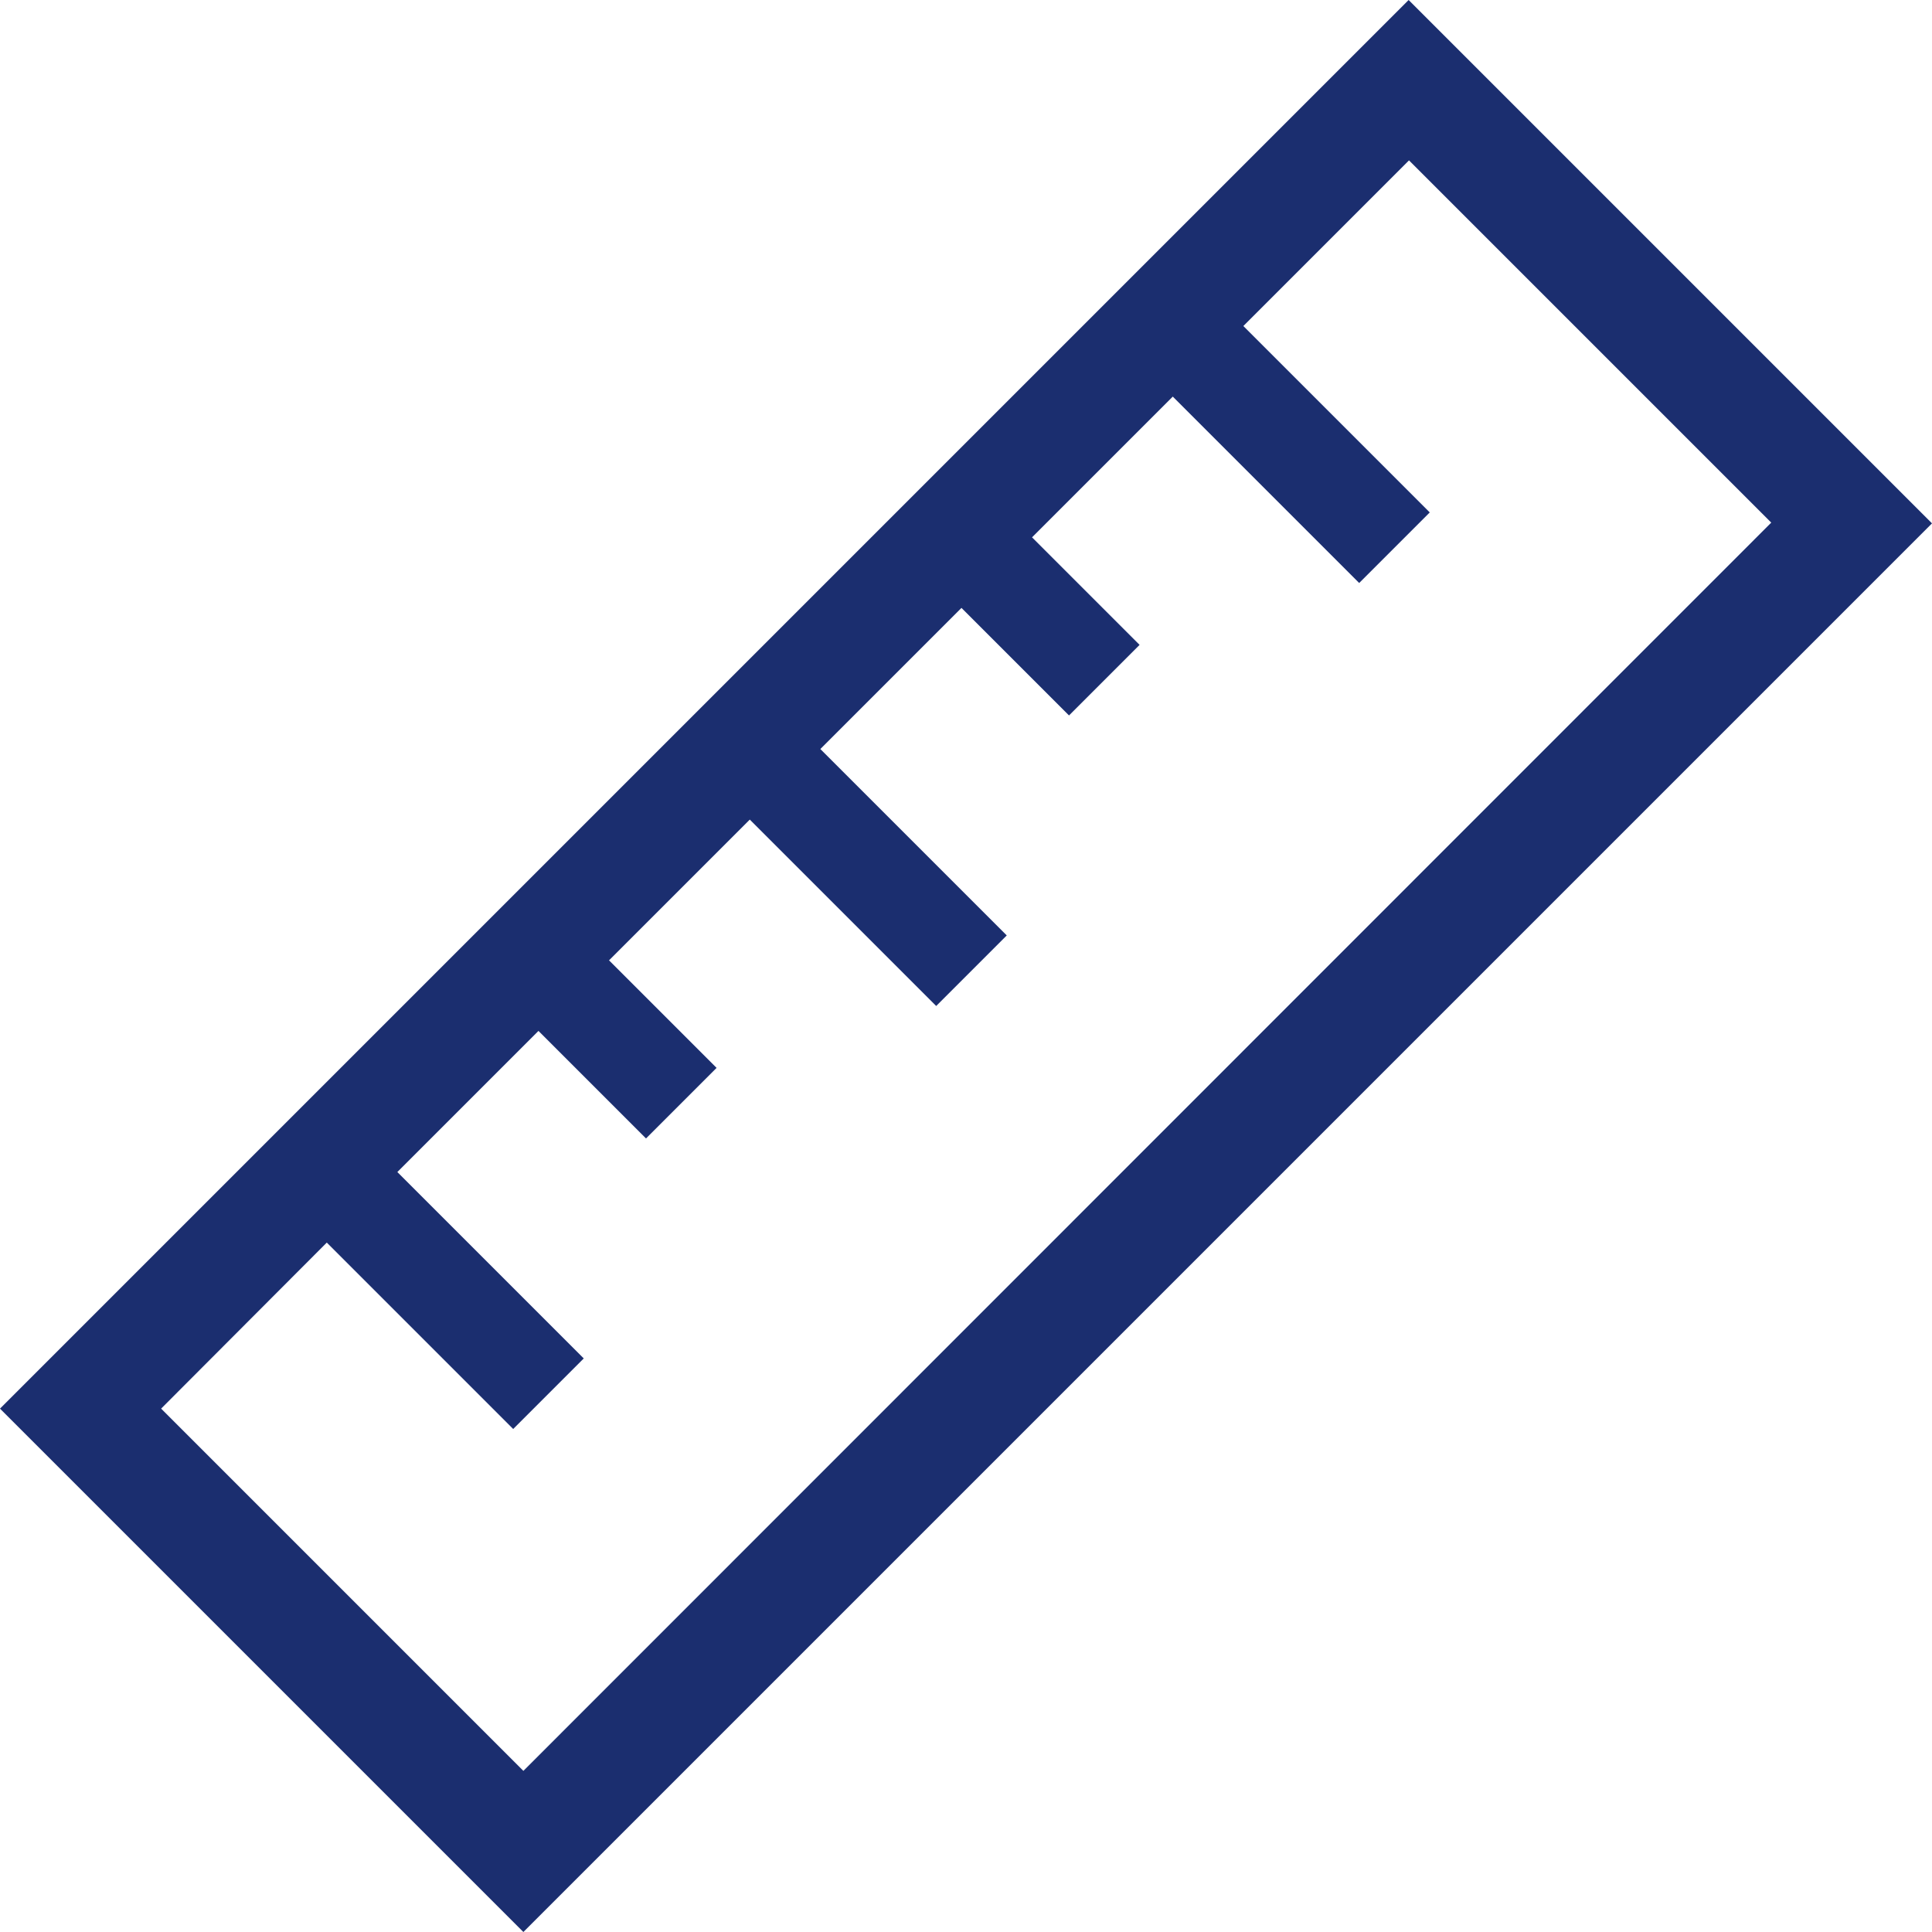
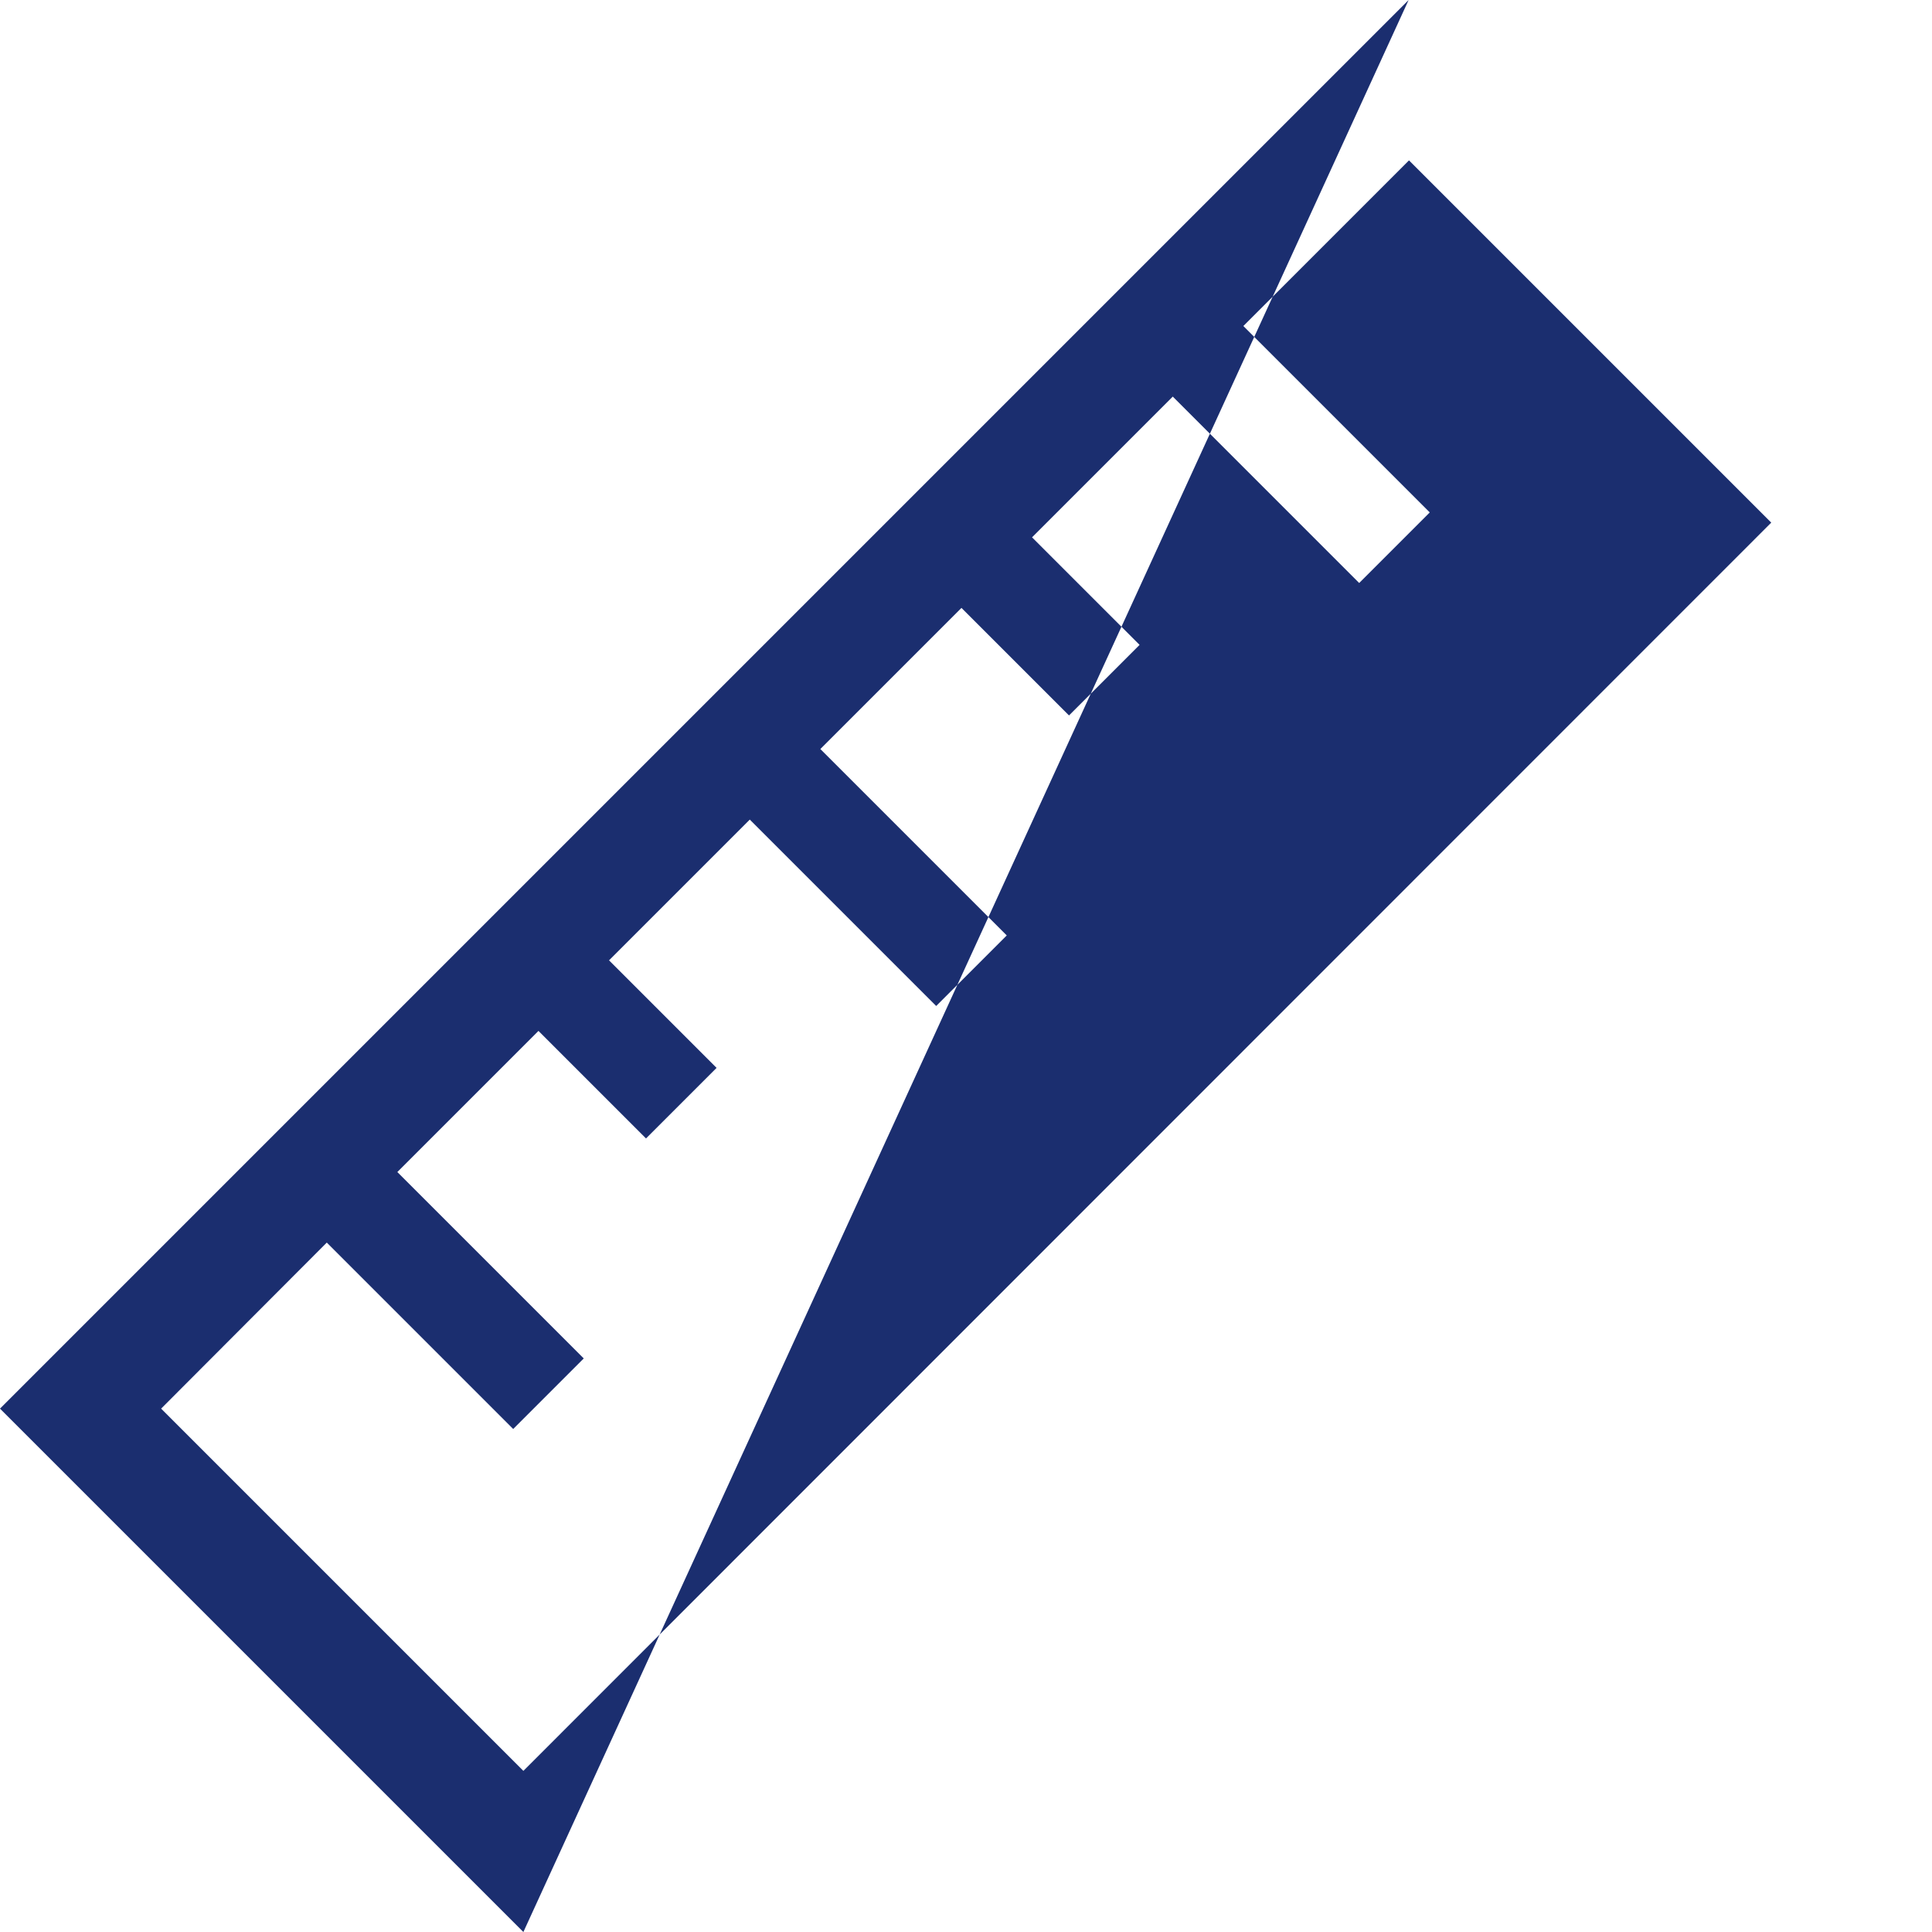
<svg xmlns="http://www.w3.org/2000/svg" version="1.1" id="_x32_" x="0px" y="0px" viewBox="0 0 512 512" style="enable-background:new 0 0 512 512;" xml:space="preserve">
  <style type="text/css">
	.st0{fill:#1B2E6F;}
</style>
  <g>
-     <path class="st0" d="M373.3,0L0,373.3L138.7,512L512,138.7L373.3,0z M42.7,373.3l43.9-44l49.4,49.4l18.7-18.7l-49.4-49.4l37.4-37.4   l28.5,28.5l18.7-18.7l-28.5-28.5l37.3-37.3l49.4,49.4l18.7-18.7l-49.4-49.4l37.4-37.4l28.5,28.5l18.7-18.7l-28.5-28.5l37.3-37.3   l49.4,49.4l18.7-18.7l-49.4-49.4l43.9-43.9l96,96L138.7,469.3L42.7,373.3z" />
+     <path class="st0" d="M373.3,0L0,373.3L138.7,512L373.3,0z M42.7,373.3l43.9-44l49.4,49.4l18.7-18.7l-49.4-49.4l37.4-37.4   l28.5,28.5l18.7-18.7l-28.5-28.5l37.3-37.3l49.4,49.4l18.7-18.7l-49.4-49.4l37.4-37.4l28.5,28.5l18.7-18.7l-28.5-28.5l37.3-37.3   l49.4,49.4l18.7-18.7l-49.4-49.4l43.9-43.9l96,96L138.7,469.3L42.7,373.3z" />
  </g>
</svg>